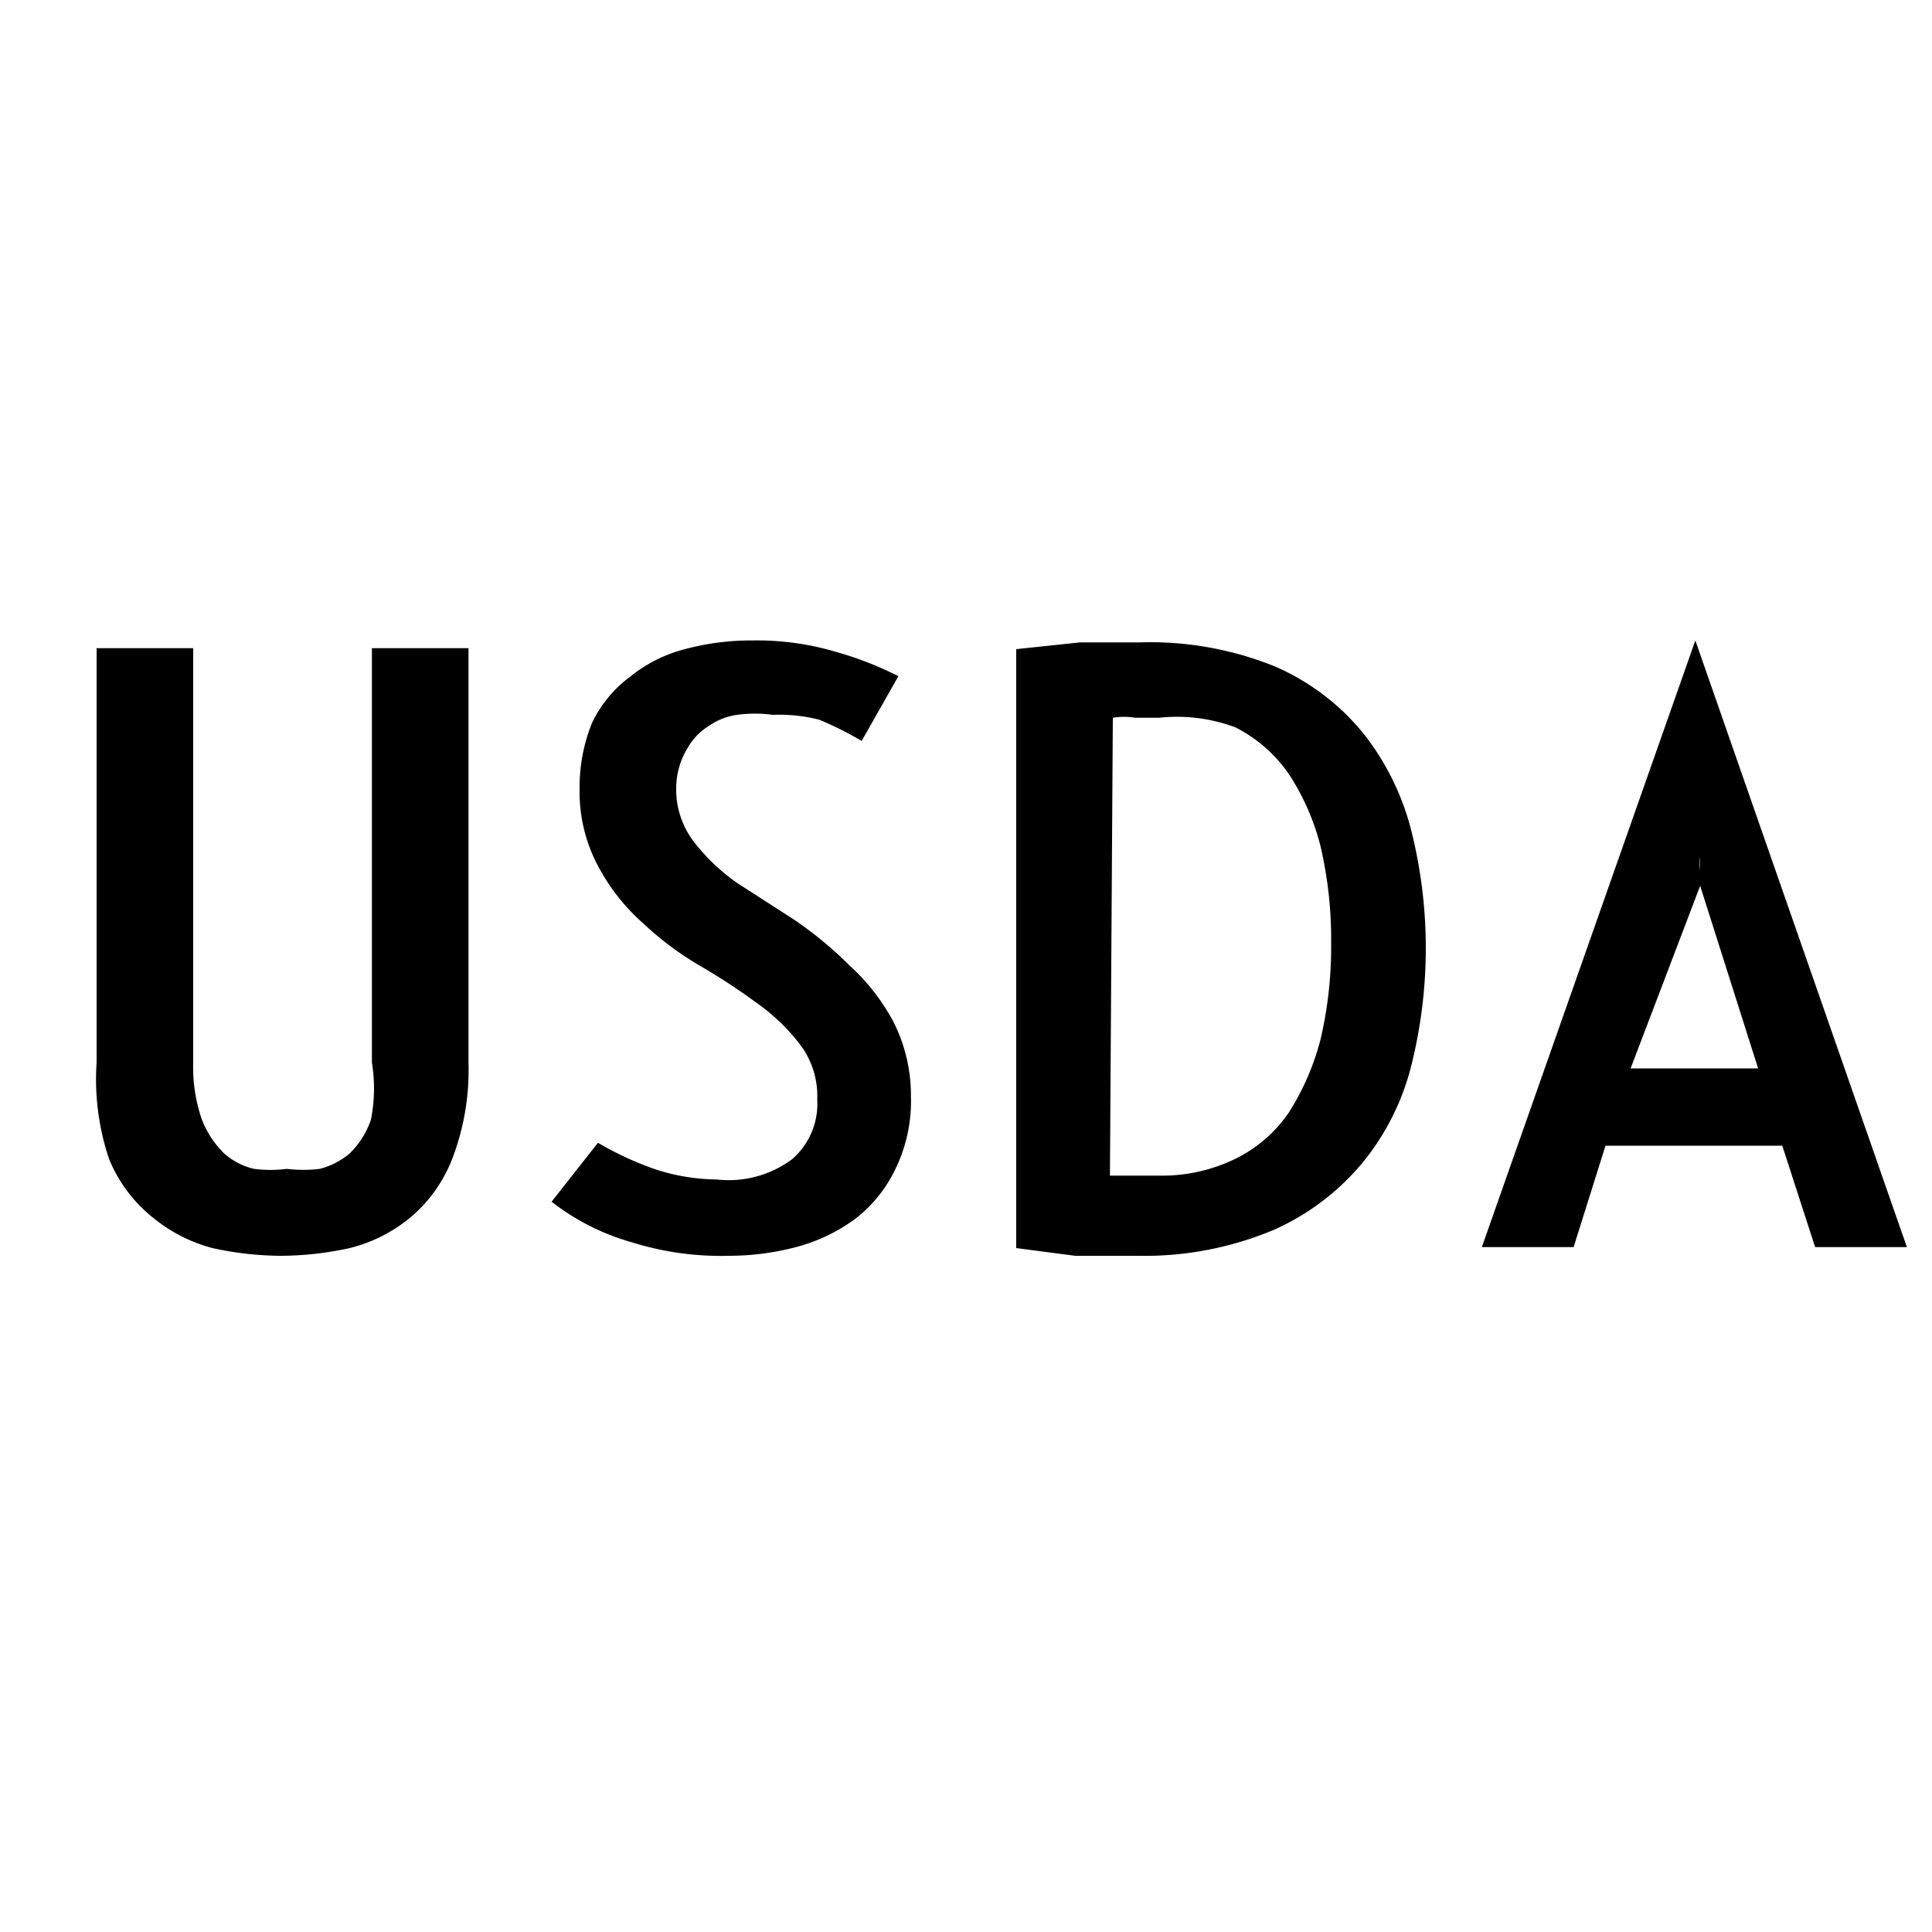
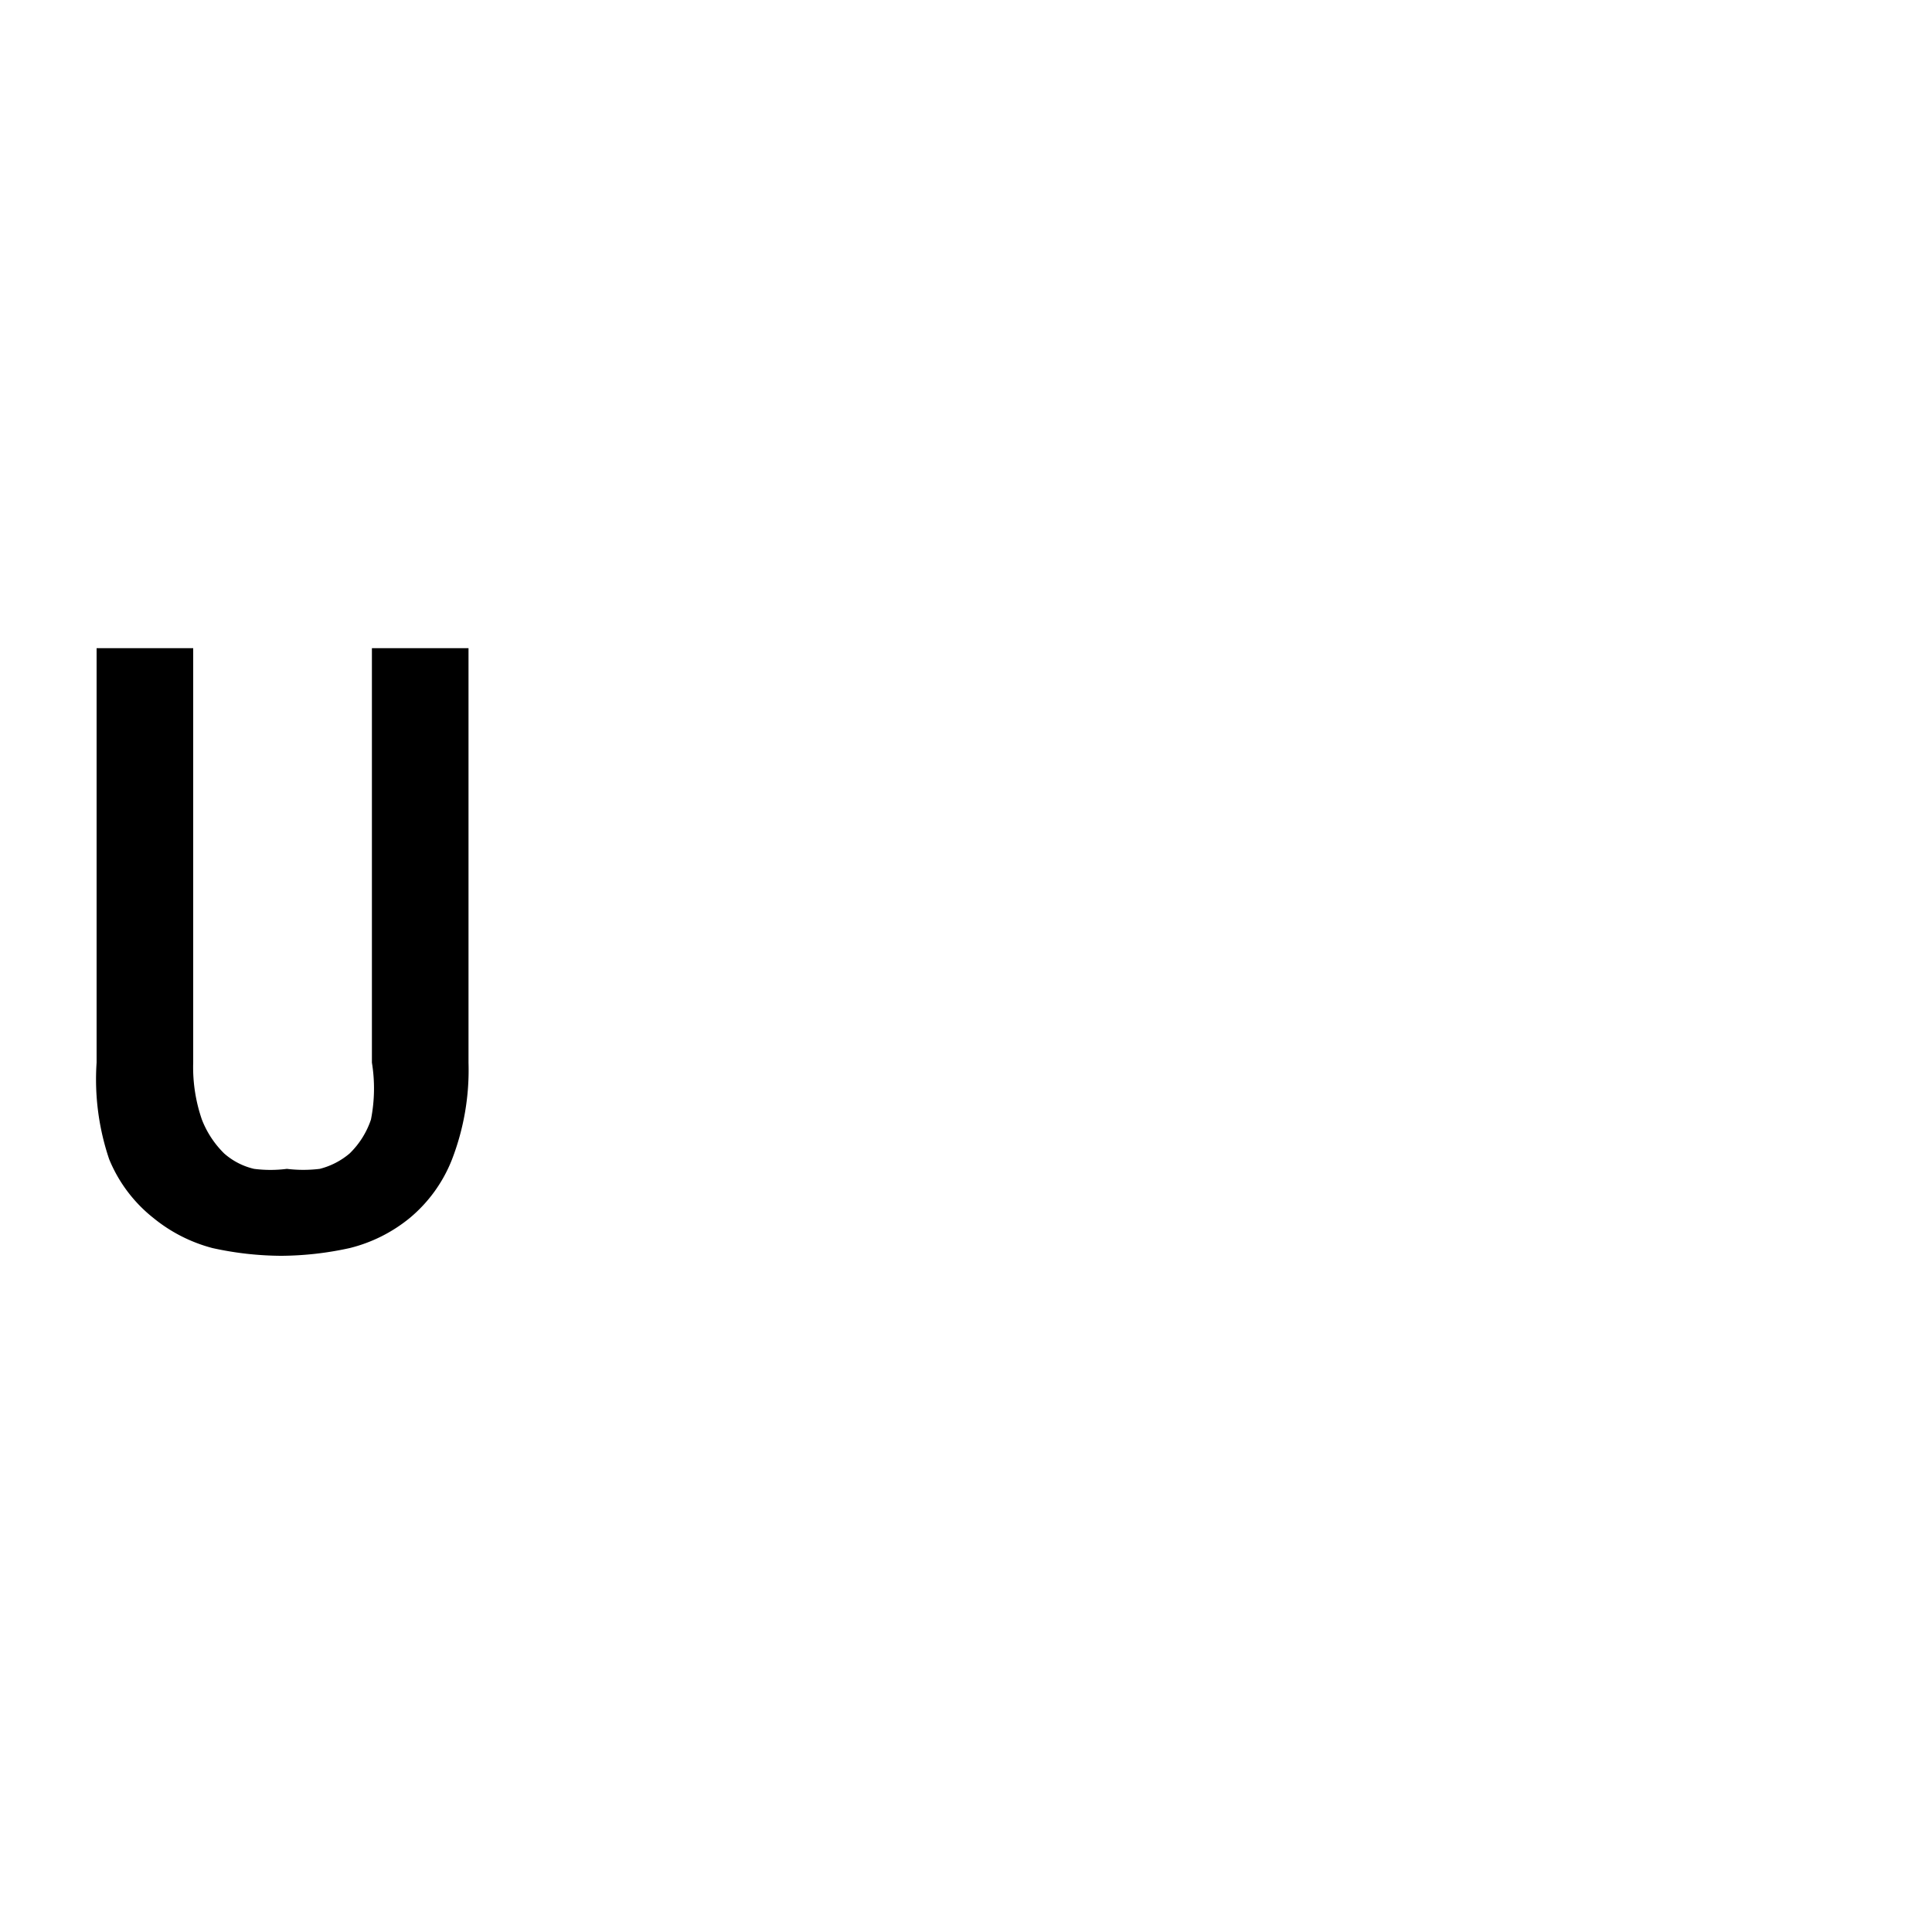
<svg xmlns="http://www.w3.org/2000/svg" viewBox="0 0 20 20">
  <title>certifications(Small icons )</title>
  <g id="Layer_71" data-name="Layer 71">
    <path d="M3.85,6.71h1V11a2.57,2.57,0,0,1-.17,1,1.5,1.5,0,0,1-.44.61,1.58,1.58,0,0,1-.62.31,3.36,3.36,0,0,1-.71.08,3.36,3.36,0,0,1-.71-.08,1.61,1.61,0,0,1-.61-.31A1.5,1.5,0,0,1,1.13,12,2.58,2.58,0,0,1,1,11V6.71h1V11a1.66,1.66,0,0,0,.09.59,1,1,0,0,0,.23.35.71.71,0,0,0,.31.16,1.33,1.33,0,0,0,.34,0,1.4,1.4,0,0,0,.34,0,.77.77,0,0,0,.31-.16.88.88,0,0,0,.22-.35A1.66,1.66,0,0,0,3.85,11Z" />
-     <path d="M9.43,11.35a1.6,1.6,0,0,1-.16.75,1.42,1.42,0,0,1-.42.52,1.81,1.81,0,0,1-.61.29,2.74,2.74,0,0,1-.7.09,3.08,3.08,0,0,1-1-.14,2.41,2.41,0,0,1-.83-.42l.48-.61a3.31,3.31,0,0,0,.61.28,2.12,2.12,0,0,0,.62.1A1.1,1.1,0,0,0,8.2,12a.76.76,0,0,0,.26-.62.88.88,0,0,0-.18-.57,2.06,2.06,0,0,0-.45-.43A6.46,6.46,0,0,0,7.25,10a3.24,3.24,0,0,1-.59-.44A2.1,2.1,0,0,1,6.21,9,1.63,1.63,0,0,1,6,8.17a1.77,1.77,0,0,1,.13-.69A1.29,1.29,0,0,1,6.53,7a1.48,1.48,0,0,1,.56-.28,2.63,2.63,0,0,1,.7-.09,2.86,2.86,0,0,1,.87.12A3.5,3.5,0,0,1,9.3,7l-.38.67a3.61,3.61,0,0,0-.44-.22A1.69,1.69,0,0,0,8,7.4a1.38,1.38,0,0,0-.37,0,.68.68,0,0,0-.3.12.63.63,0,0,0-.21.22A.8.8,0,0,0,7,8.15a.89.89,0,0,0,.18.56,2.06,2.06,0,0,0,.45.43l.59.38A4,4,0,0,1,8.8,10a2.15,2.15,0,0,1,.45.58A1.69,1.69,0,0,1,9.43,11.35Z" />
-     <path d="M11.78,13l-.65,0-.61-.08V6.72l.66-.07c.22,0,.43,0,.62,0a3.44,3.44,0,0,1,1.4.25,2.42,2.42,0,0,1,.92.7,2.69,2.69,0,0,1,.49,1,5,5,0,0,1,0,2.43,2.57,2.57,0,0,1-.5,1,2.53,2.53,0,0,1-.92.7A3.46,3.46,0,0,1,11.78,13Zm-.29-.83.25,0H12a1.73,1.73,0,0,0,.78-.17,1.44,1.44,0,0,0,.56-.48,2.64,2.64,0,0,0,.33-.76,4.2,4.2,0,0,0,.11-1,4.26,4.26,0,0,0-.11-1,2.47,2.47,0,0,0-.33-.75,1.49,1.49,0,0,0-.55-.48A1.73,1.73,0,0,0,12,7.43h-.25a.71.71,0,0,0-.23,0Z" />
-     <path d="M18.45,11.86H16.62l-.33,1.05h-.95l2.21-6.28,2.19,6.28h-.95Zm-1.57-.8H18.2l-.6-1.89a1.24,1.24,0,0,1,0-.16s0-.1,0-.14a.59.59,0,0,0,0,.14l0,.16Z" />
  </g>
</svg>